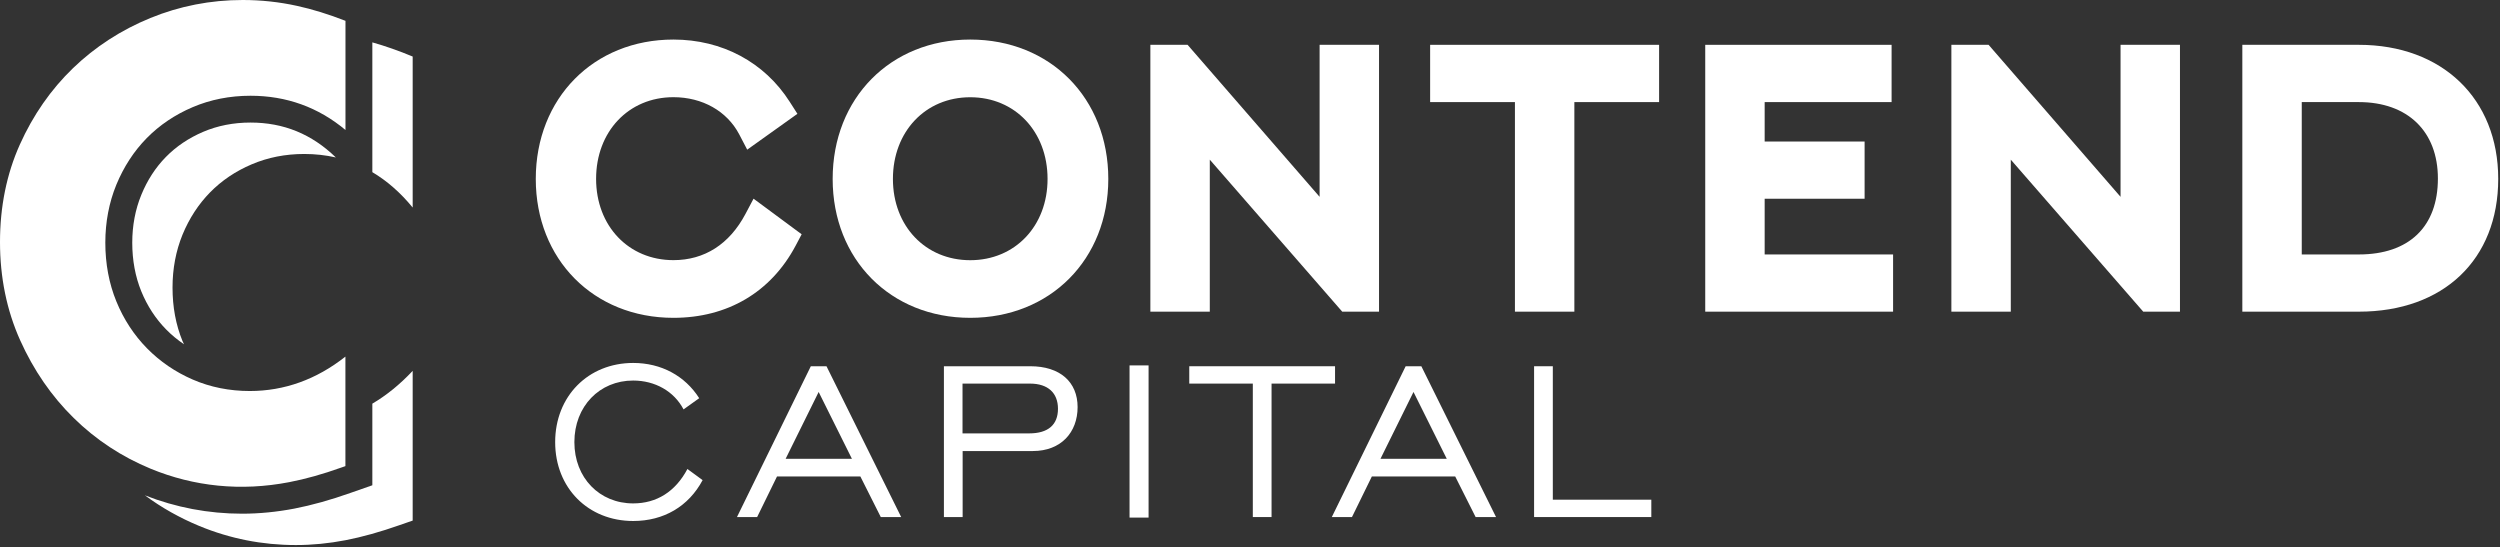
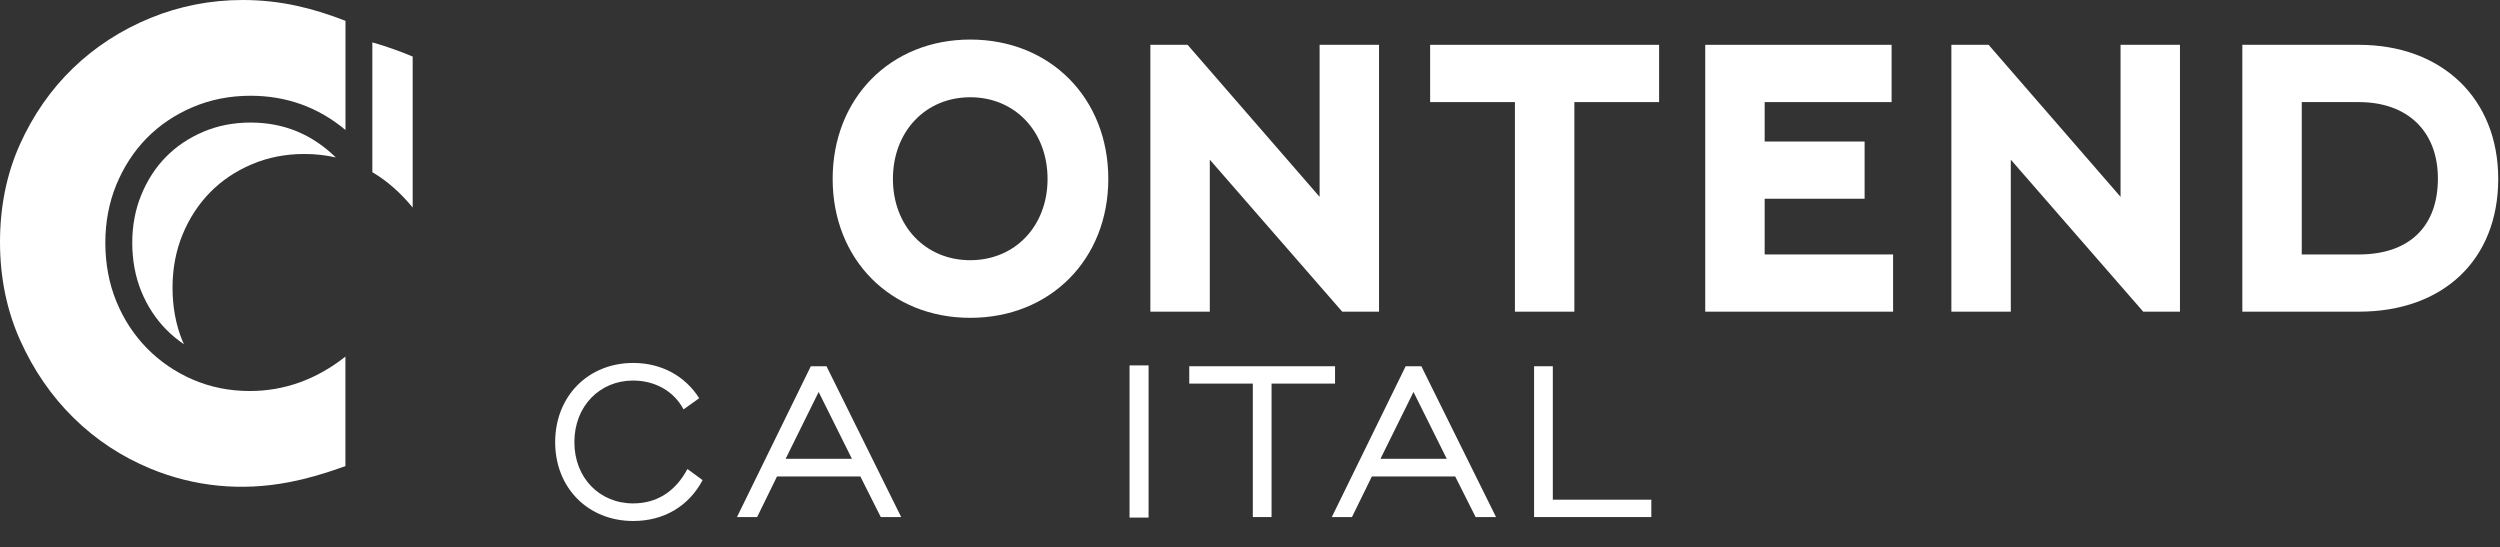
<svg xmlns="http://www.w3.org/2000/svg" width="950" height="208" viewBox="0 0 950 208" fill="none">
  <rect x="0" y="0" width="950" height="208" fill="#333333" stroke="none" />
  <path d="M266.996 182.447C261.675 192.43 252.215 197.979 240.617 197.979C223.494 197.979 210.964 185.426 210.964 168.007C210.964 150.565 223.516 137.921 240.617 137.921C251.26 137.921 260.288 142.81 265.7 151.315L259.742 155.568C256.126 148.655 248.895 144.607 240.594 144.607C227.837 144.607 218.263 154.385 218.263 168.007C218.263 181.605 227.837 191.293 240.594 191.293C249.531 191.293 256.649 186.836 261.22 178.217L266.996 182.447Z" fill="white" />
  <path d="M308.111 139.172H314.069L342.449 196.478H334.694L326.94 181.06H295.262L287.713 196.478H280.049L308.111 139.172ZM323.734 174.351L311.09 148.95L298.537 174.351H323.734Z" fill="white" />
-   <path d="M358.663 139.172H391.523C402.802 139.172 409.488 145.13 409.488 154.703C409.488 164.277 403.211 171.395 392.478 171.395H365.803V196.478H358.686V139.172H358.663ZM391.091 164.687C398.322 164.687 402.029 161.389 402.029 155.34C402.029 149.382 398.3 145.766 391.386 145.766H365.758V164.687H391.091Z" fill="white" />
  <path d="M429.227 138.853H436.458V196.682H429.227V138.853Z" fill="white" />
  <path d="M451.922 145.766V139.172H507.317V145.766H483.19V196.478H476.072V145.766H451.922Z" fill="white" />
  <path d="M534.151 139.172H540.109L568.489 196.478H560.735L552.98 181.06H521.303L513.753 196.478H506.089L534.151 139.172ZM549.774 174.351L537.13 148.95L524.577 174.351H549.774Z" fill="white" />
  <path d="M582.952 139.172H590.07V189.883H627.501V196.478H582.952V139.172Z" fill="white" />
-   <path d="M283.255 81.343C277.161 92.804 267.701 98.853 255.899 98.853C238.866 98.853 226.518 85.868 226.518 67.971C226.518 49.984 238.866 36.931 255.899 36.931C266.928 36.931 276.274 42.229 280.913 51.075L283.938 56.874L303.017 43.252L300.106 38.704C290.51 23.65 274.409 15.031 255.899 15.031C225.608 15.031 203.596 37.294 203.596 67.994C203.596 98.58 225.586 120.775 255.899 120.775C276.456 120.775 292.943 111.042 302.335 93.372L304.631 89.029L286.348 75.498L283.255 81.343Z" fill="white" />
  <path d="M368.691 15.031C338.401 15.031 316.411 37.294 316.411 67.994C316.411 98.58 338.401 120.775 368.691 120.775C399.095 120.775 421.154 98.58 421.154 67.994C421.154 37.294 399.095 15.031 368.691 15.031ZM368.691 98.876C351.659 98.876 339.311 85.891 339.311 67.994C339.311 50.006 351.659 36.953 368.691 36.953C385.724 36.953 398.072 50.006 398.072 67.994C398.072 85.891 385.724 98.876 368.691 98.876Z" fill="white" />
  <path d="M501.45 74.793L451.285 17.033H437.14V118.432H459.722V60.672L510.046 118.432H524.032V17.033H501.45V74.793Z" fill="white" />
  <path d="M543.452 38.795H575.675V118.432H598.257V38.795H630.457V17.033H543.452V38.795Z" fill="white" />
  <path d="M670.571 75.521H708.548V53.781H670.571V38.795H718.804V17.033H647.99V118.432H719.372V96.692H670.571V75.521Z" fill="white" />
  <path d="M805.809 74.793L755.666 17.033H741.522V118.432H764.103V60.672L814.427 118.432H828.39V17.033H805.809V74.793Z" fill="white" />
  <path d="M896.361 17.033H852.086V118.432H896.361C928.539 118.432 949.324 98.625 949.324 67.971C949.324 37.522 928.039 17.033 896.361 17.033ZM896.361 96.692H874.667V38.795H896.361C914.895 38.795 926.402 49.915 926.402 67.835C926.402 86.164 915.441 96.692 896.361 96.692Z" fill="white" />
  <path d="M55.737 52.508C60.603 47.55 66.47 43.593 73.202 40.728C79.956 37.84 87.346 36.385 95.192 36.385C108.859 36.385 120.934 40.751 131.281 49.392V7.914C124.868 5.412 118.705 3.502 112.861 2.229C106.13 0.75 99.194 0 92.235 0C80.046 0 68.244 2.297 57.147 6.845C46.027 11.393 36.135 17.806 27.743 25.901C19.352 33.997 12.553 43.753 7.527 54.964C2.524 66.107 0 78.546 0 91.985C0 105.425 2.57 117.955 7.641 129.257C12.757 140.65 19.602 150.61 28.016 158.842C36.407 167.097 46.254 173.578 57.283 178.126C73.679 184.88 91.553 186.768 109.905 183.22C115.976 182.06 122.639 180.196 129.757 177.649L131.258 177.126V135.51C120.252 144.197 108.063 148.586 94.919 148.586C87.21 148.586 79.933 147.131 73.27 144.243C66.652 141.378 60.785 137.375 55.851 132.35C50.916 127.324 46.982 121.32 44.208 114.521C41.433 107.744 40.023 100.24 40.023 92.235C40.023 84.39 41.433 76.977 44.208 70.2C47.005 63.423 50.87 57.465 55.737 52.508Z" fill="white" />
-   <path d="M133.168 187.313C125.596 189.997 118.41 191.998 111.838 193.271C105.175 194.545 98.512 195.204 91.985 195.204C79.228 195.204 66.811 192.839 55.055 188.223C61.399 192.907 68.29 196.796 75.771 199.889C87.46 204.71 99.671 207.12 112.429 207.12C118.637 207.12 124.936 206.506 131.304 205.278C137.671 204.05 144.538 202.117 151.906 199.525L156.818 197.819V140.923C151.952 146.108 146.835 150.246 141.491 153.385V184.403L133.168 187.313Z" fill="white" />
  <path d="M156.818 78.864V21.49C151.543 19.284 146.449 17.51 141.491 16.1V65.424C147.063 68.722 152.179 73.202 156.818 78.864Z" fill="white" />
  <path d="M79.819 73.111C84.231 68.608 89.507 65.061 95.647 62.445C101.786 59.83 108.427 58.511 115.635 58.511C119.797 58.511 123.799 58.966 127.62 59.83C118.455 50.939 107.79 46.572 95.192 46.572C88.733 46.572 82.684 47.755 77.204 50.097C71.724 52.44 66.948 55.646 63.037 59.648C59.102 63.651 55.964 68.494 53.69 74.066C51.416 79.614 50.257 85.732 50.257 92.235C50.257 98.898 51.416 105.107 53.667 110.655C55.942 116.227 59.125 121.116 63.128 125.186C65.197 127.301 67.471 129.166 69.927 130.826C69.745 130.417 69.54 130.03 69.359 129.621C66.811 123.413 65.561 116.636 65.561 109.268C65.561 102.082 66.834 95.374 69.359 89.165C71.928 82.957 75.407 77.613 79.819 73.111Z" fill="white" />
</svg>